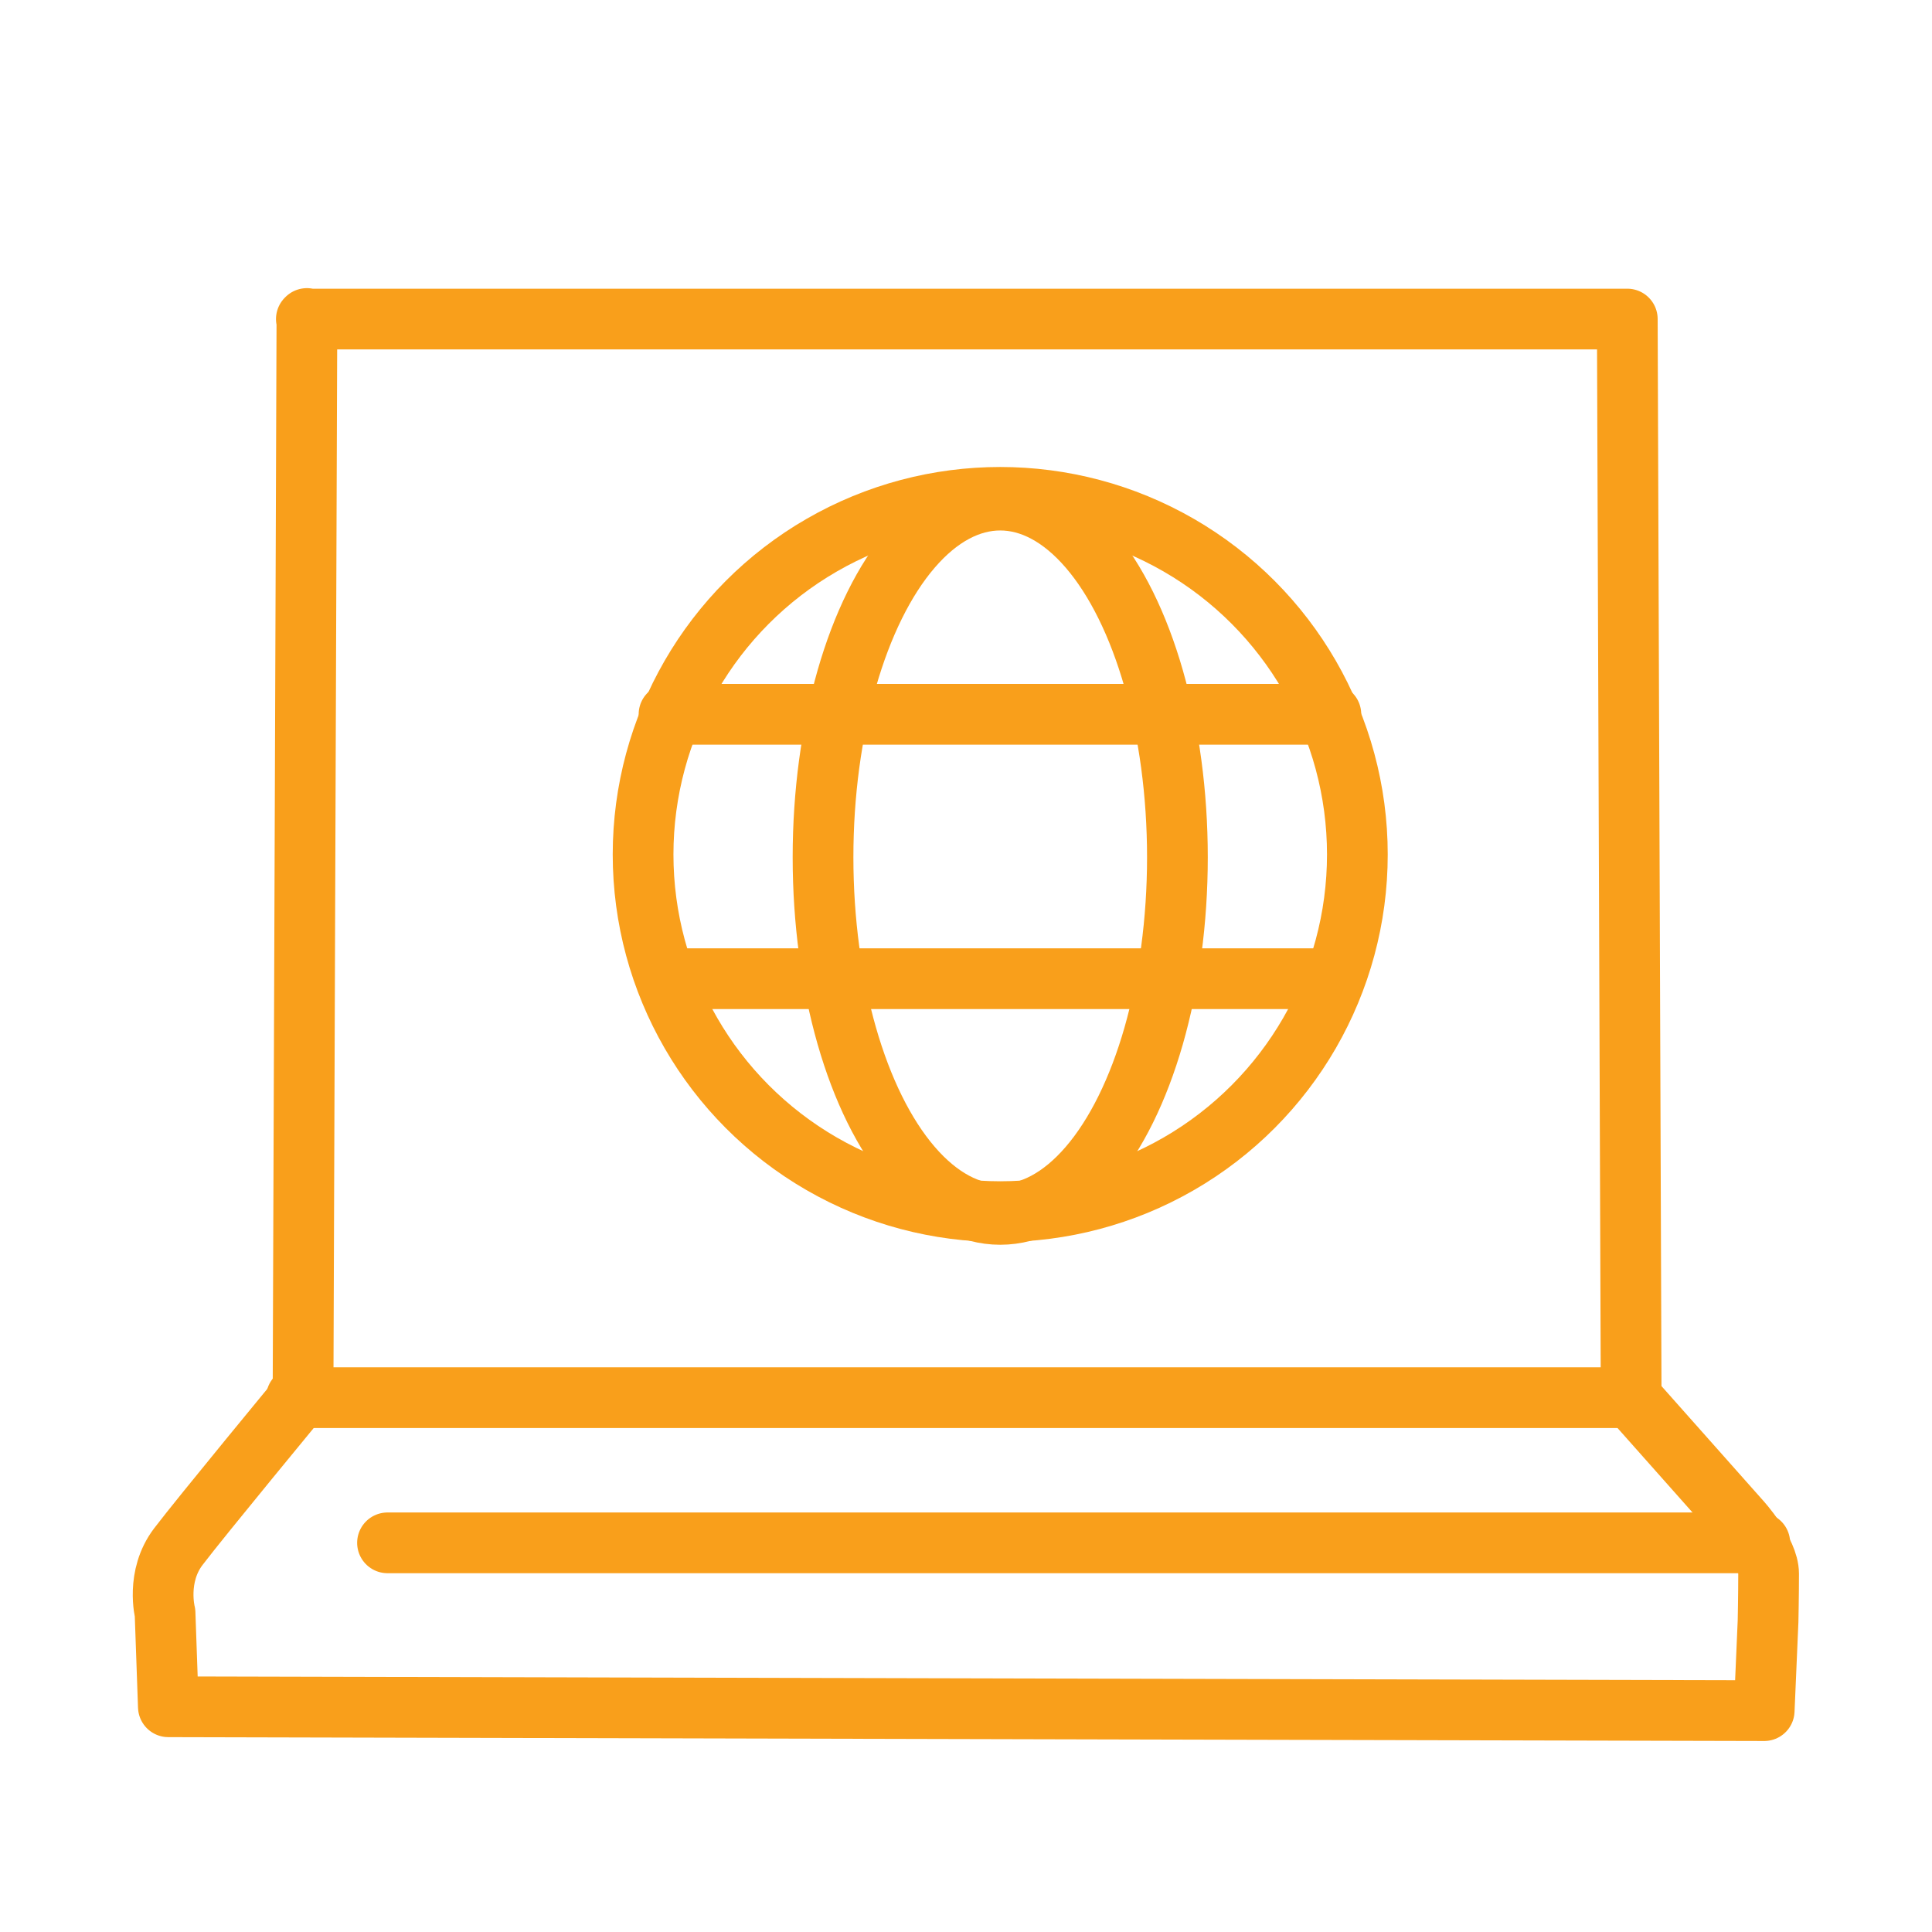
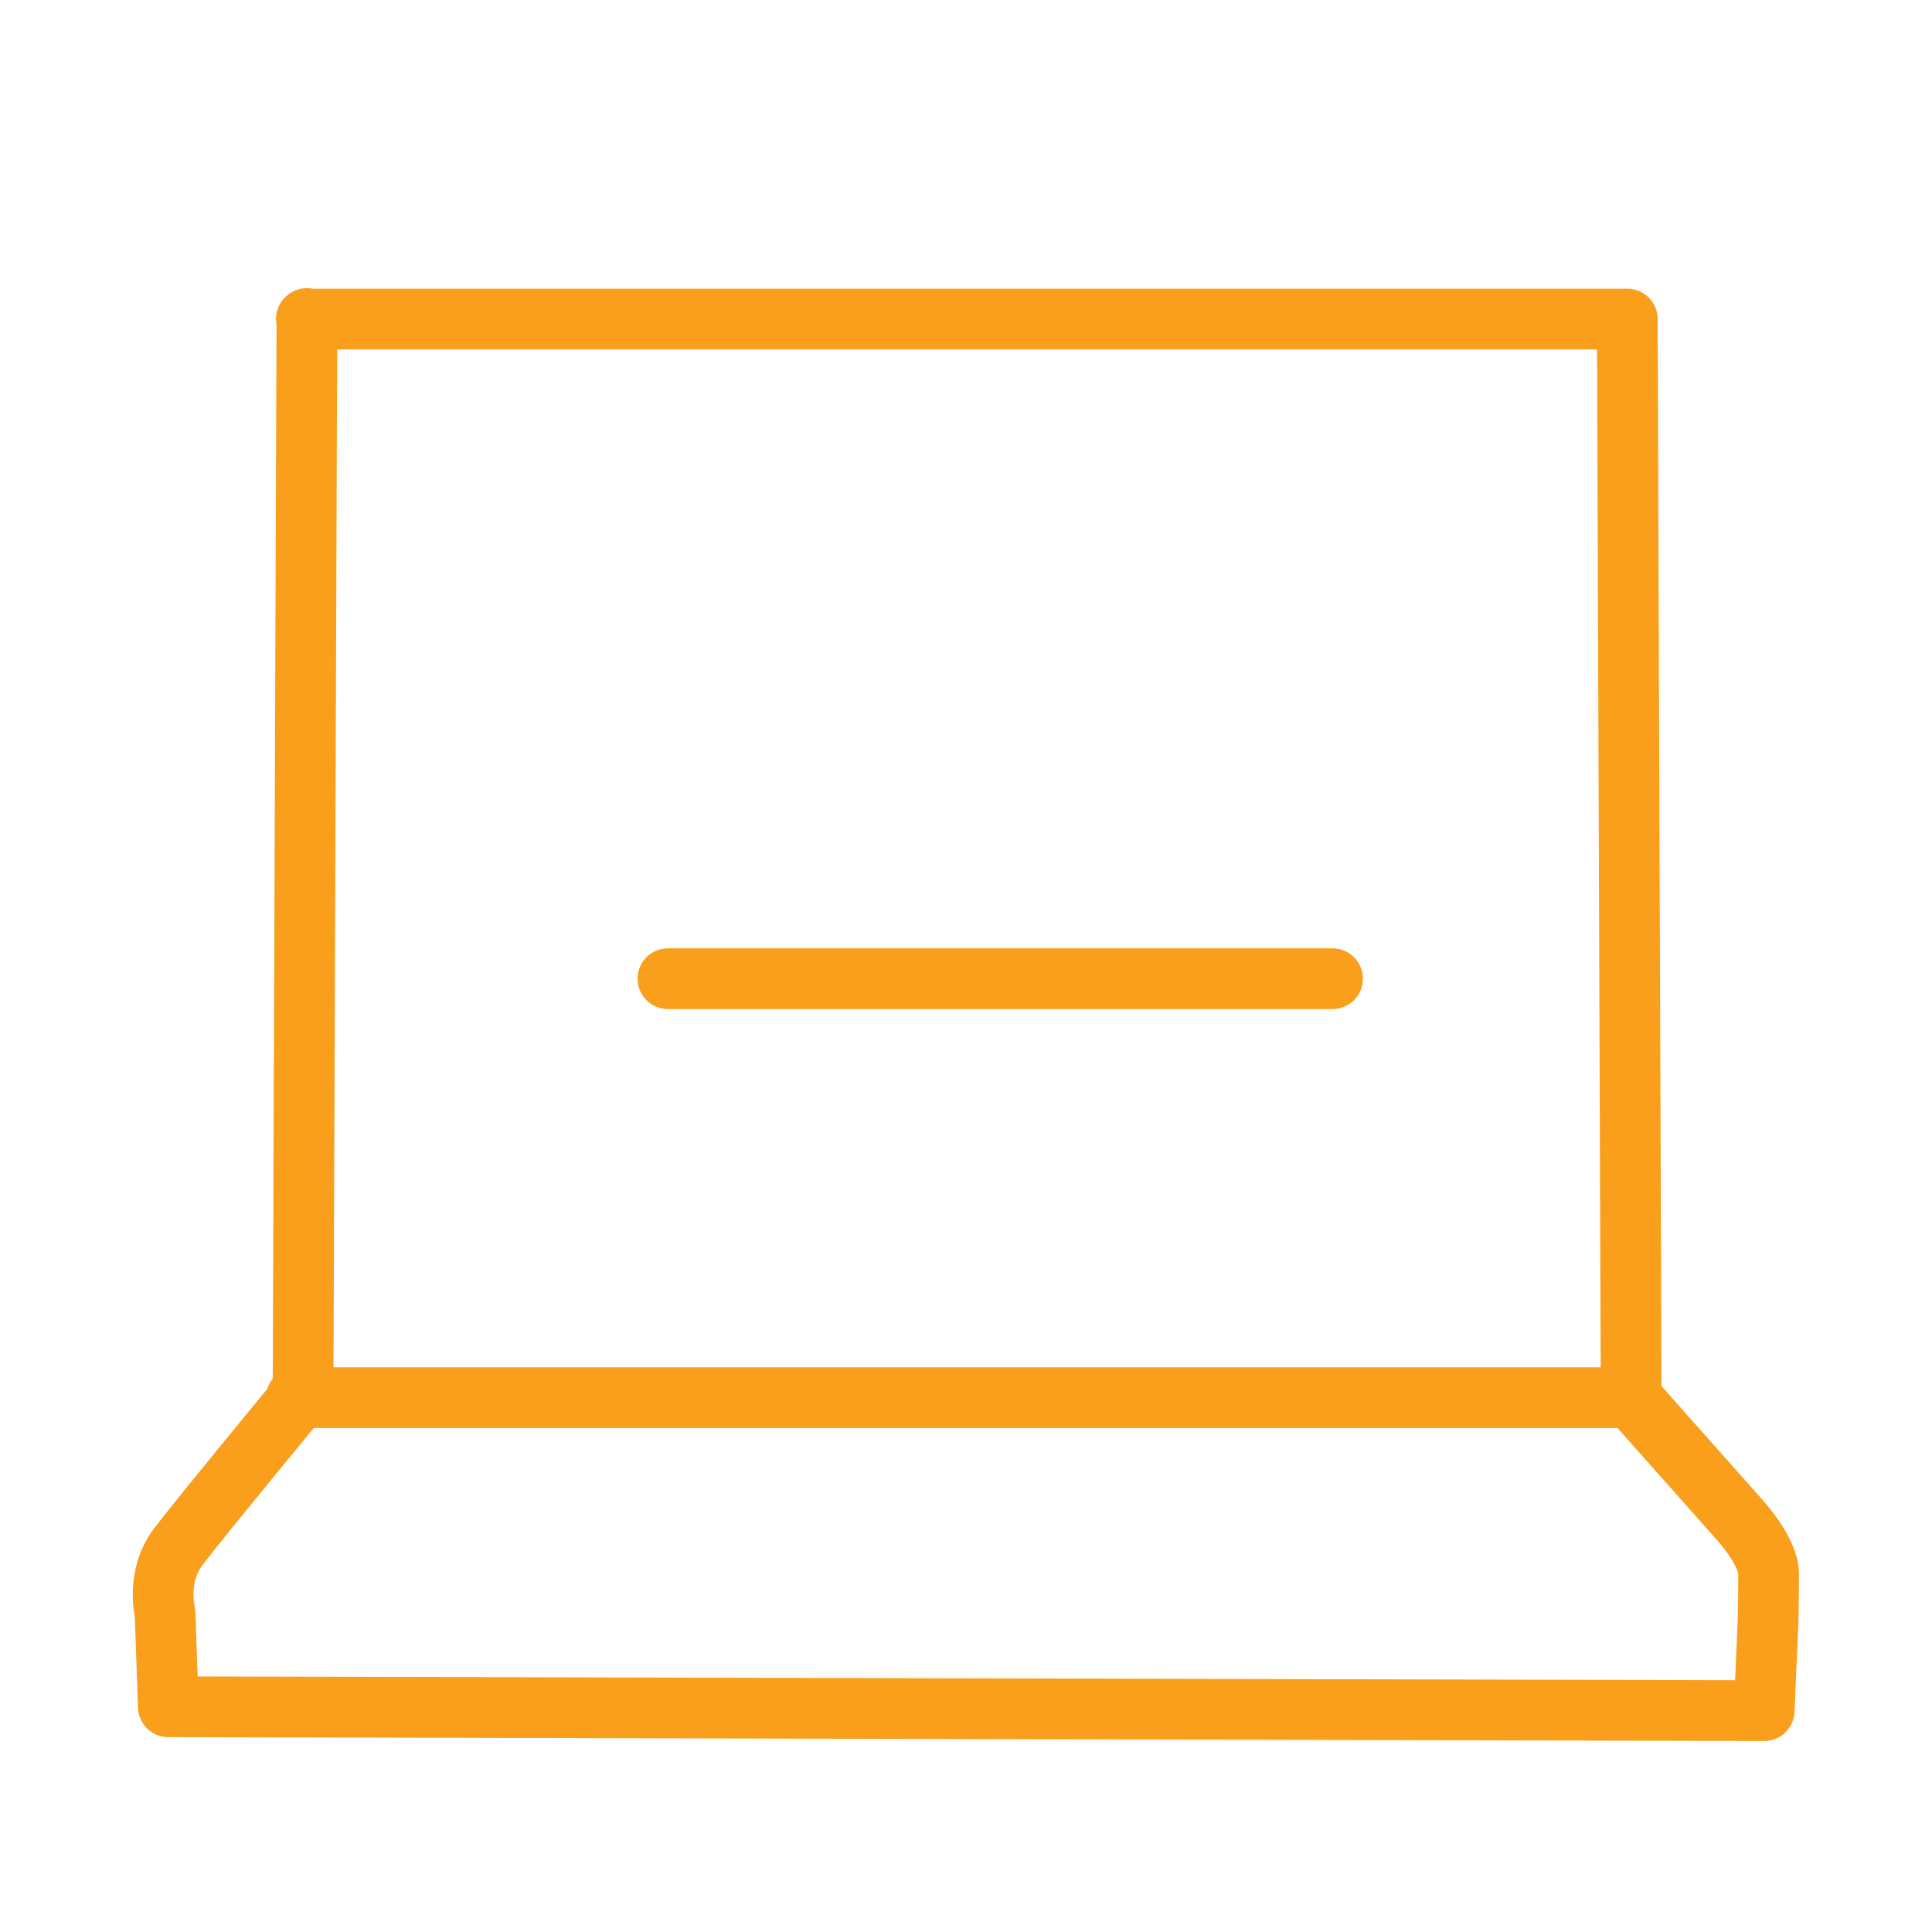
<svg xmlns="http://www.w3.org/2000/svg" id="Layer_1" data-name="Layer 1" viewBox="0 0 350 350">
  <defs>
    <style>
      .cls-1 {
        fill: none;
        stroke: #f99f1b;
        stroke-linecap: round;
        stroke-linejoin: round;
        stroke-width: 11px;
      }
    </style>
  </defs>
  <path class="cls-1" d="M55.5,57.8h239.3l.7,195.4,19.8,22.3s5.1,5.6,5.1,9.6-.1,8.6-.1,8.6l-.7,16.2-289.1-.7-.6-17s-1.7-6.6,2.4-12c4.1-5.4,22.6-27.8,22.6-27.8l.7-194.7Z" />
  <line class="cls-1" x1="295.5" y1="253.2" x2="53.7" y2="253.2" />
-   <line class="cls-1" x1="318.8" y1="279.5" x2="70.2" y2="279.5" />
  <g>
-     <circle class="cls-1" cx="181.2" cy="154.8" r="64.7" />
-     <ellipse class="cls-1" cx="181.2" cy="155.3" rx="32.1" ry="64.7" />
-     <line class="cls-1" x1="121.2" y1="129.4" x2="241.1" y2="129.4" />
    <line class="cls-1" x1="121" y1="177.3" x2="241.4" y2="177.3" />
  </g>
</svg>